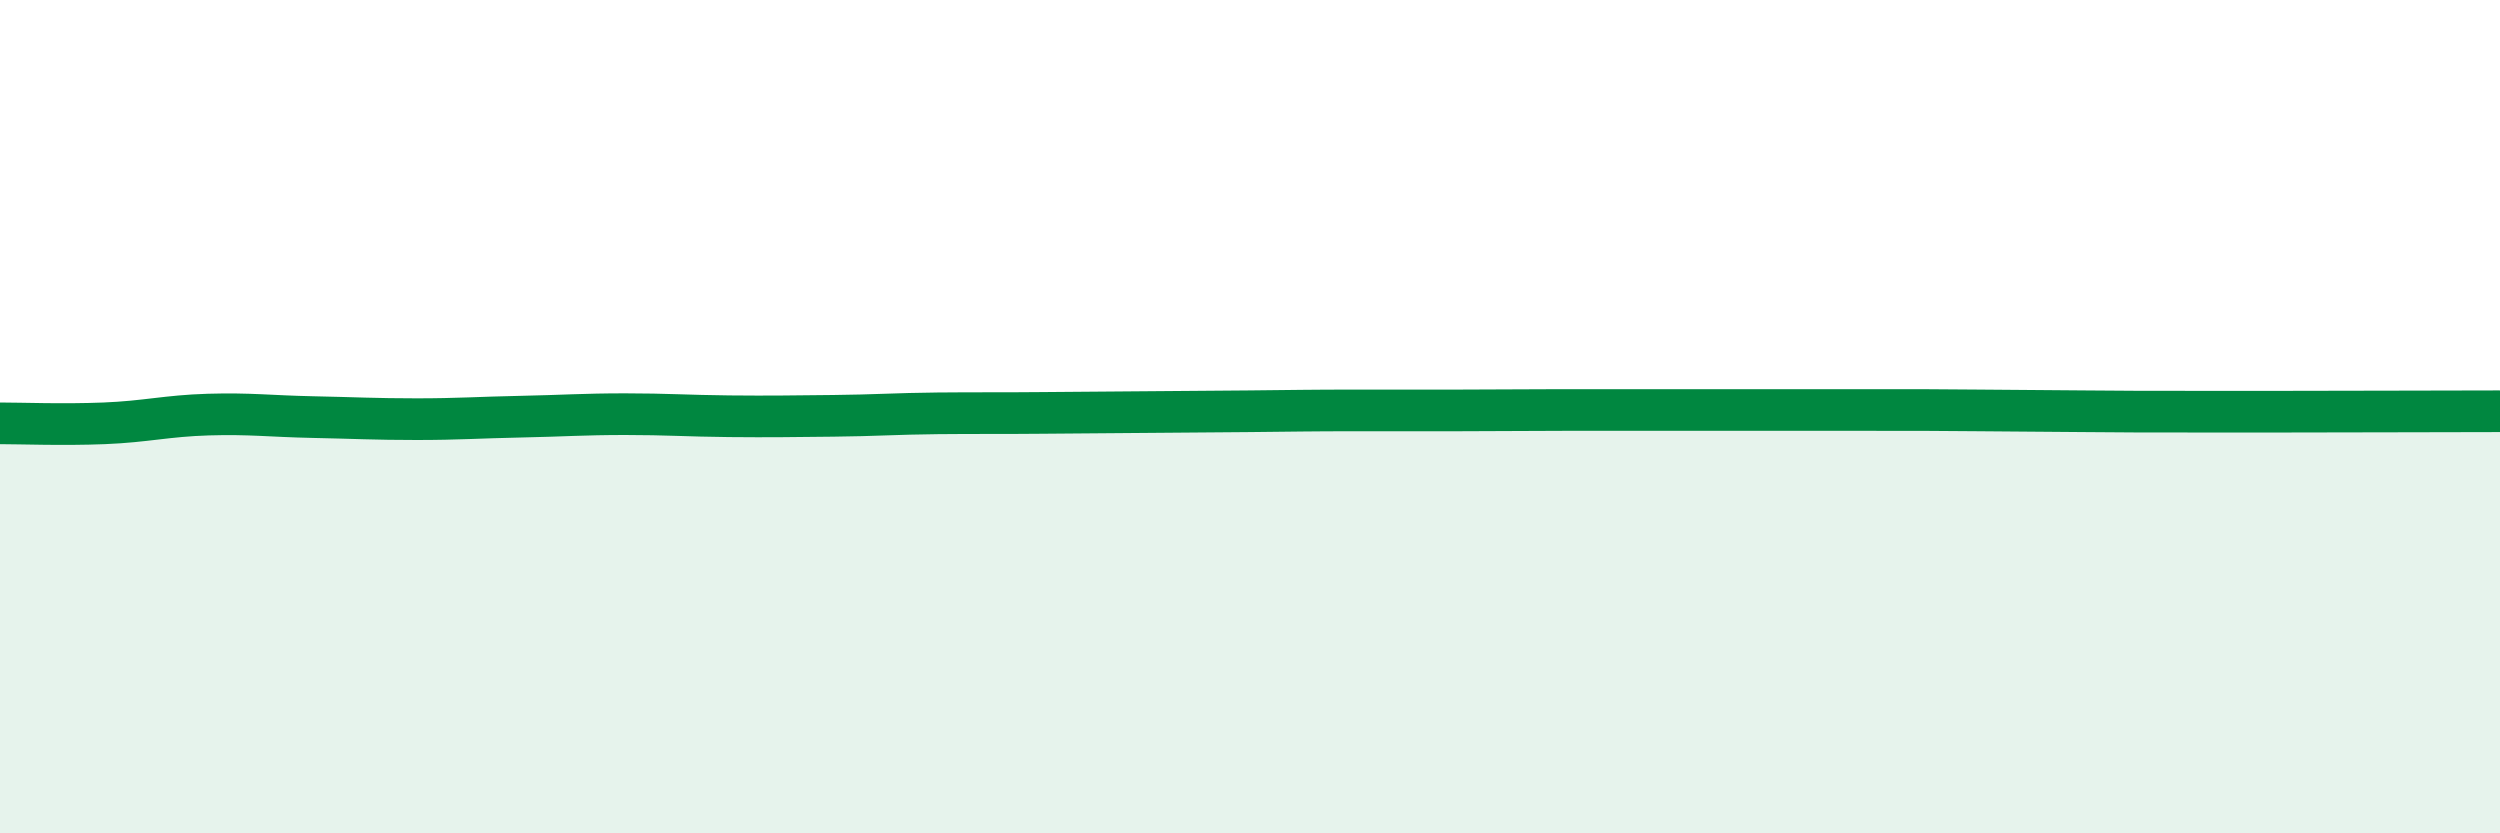
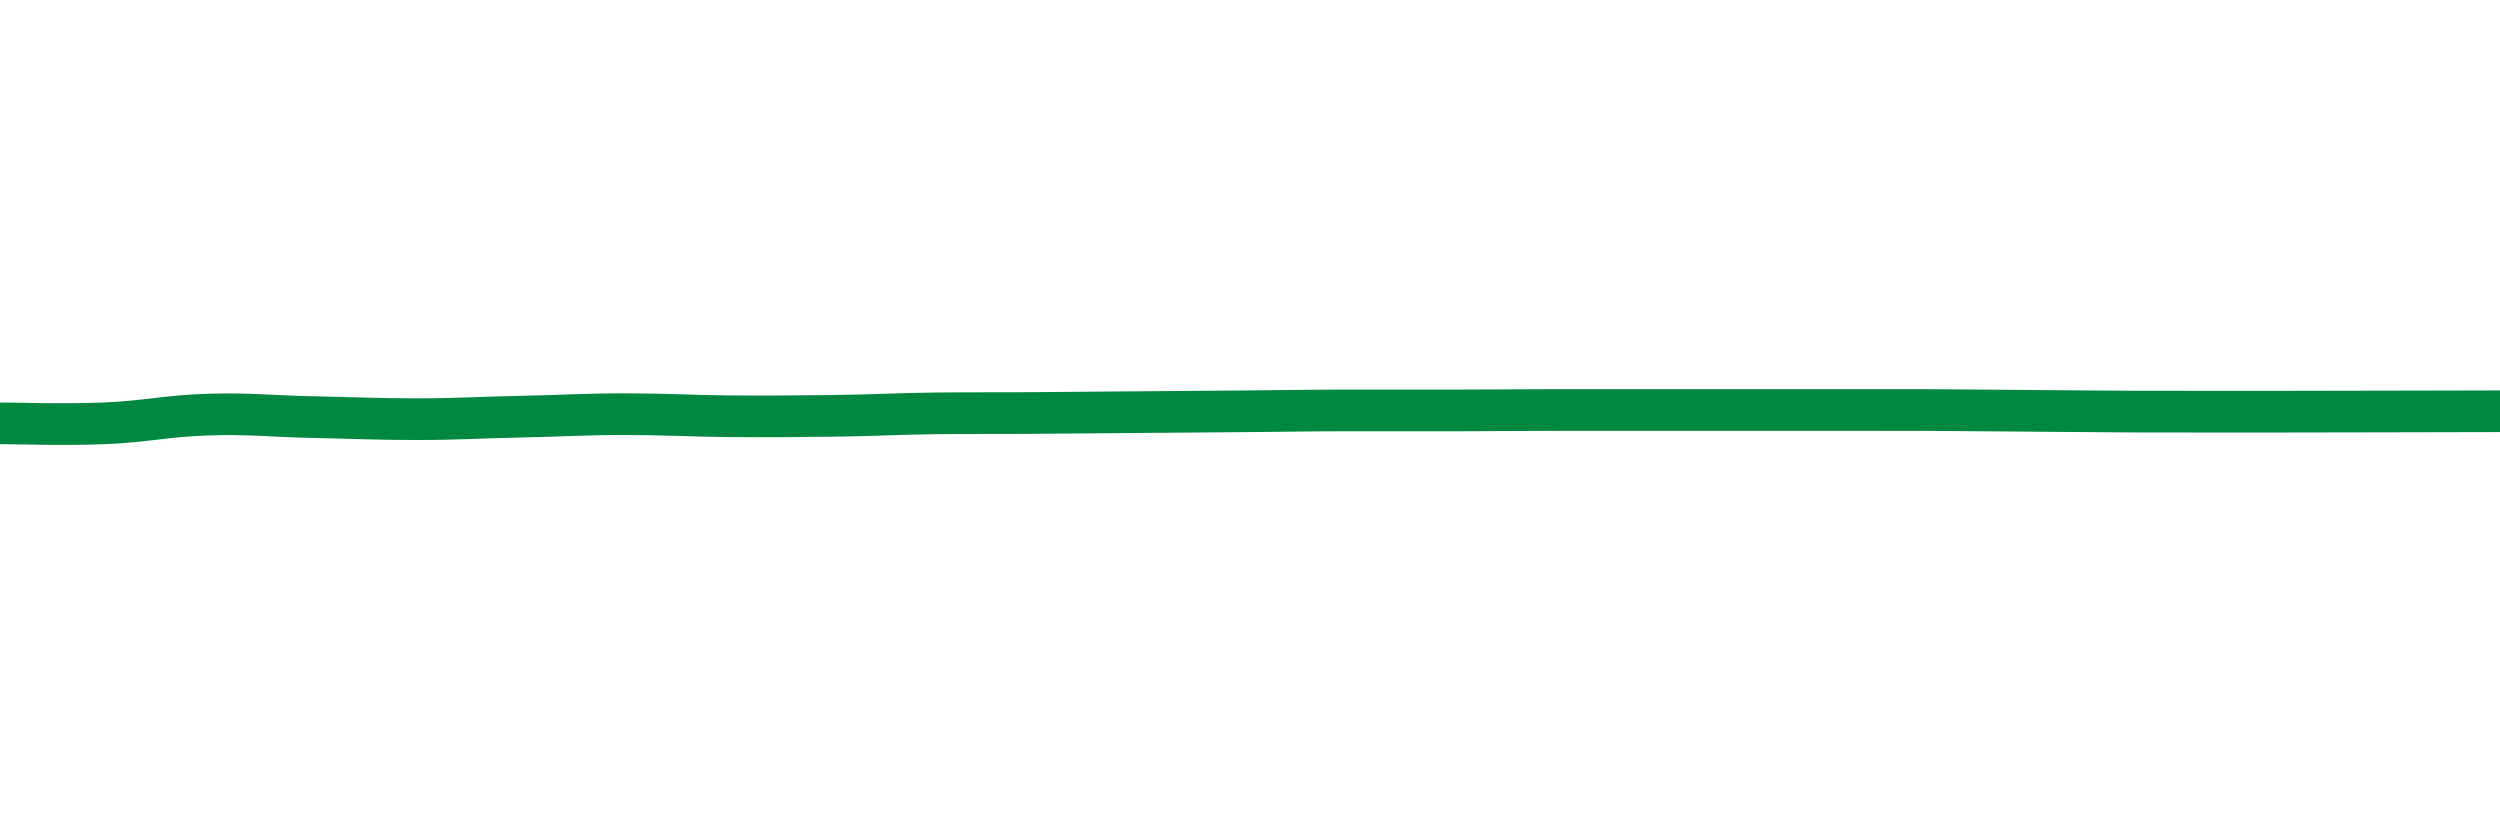
<svg xmlns="http://www.w3.org/2000/svg" width="60" height="20" viewBox="0 0 60 20">
-   <path d="M 0,10.16 C 0.5,10.16 1.5,10.2 2.5,10.16 C 3.5,10.12 4,9.98 5,9.95 C 6,9.92 6.5,9.99 7.5,10.01 C 8.5,10.03 9,10.06 10,10.06 C 11,10.06 11.5,10.02 12.5,10 C 13.5,9.98 14,9.94 15,9.94 C 16,9.94 16.5,9.98 17.5,9.99 C 18.5,10 19,9.99 20,9.98 C 21,9.97 21.5,9.93 22.5,9.92 C 23.5,9.91 24,9.92 25,9.91 C 26,9.9 26.5,9.9 27.5,9.89 C 28.5,9.88 29,9.88 30,9.87 C 31,9.86 31.5,9.85 32.5,9.85 C 33.5,9.85 34,9.85 35,9.85 C 36,9.85 36.5,9.84 37.5,9.84 C 38.5,9.84 39,9.84 40,9.84 C 41,9.84 41.5,9.84 42.5,9.84 C 43.5,9.84 44,9.84 45,9.84 C 46,9.84 46.5,9.84 47.5,9.85 C 48.5,9.86 49,9.86 50,9.87 C 51,9.88 51.5,9.88 52.5,9.88 C 53.5,9.88 53.5,9.88 55,9.88 C 56.5,9.88 59,9.87 60,9.87L60 20L0 20Z" fill="#008740" opacity="0.1" stroke-linecap="round" stroke-linejoin="round" />
  <path d="M 0,10.16 C 0.5,10.16 1.5,10.2 2.5,10.16 C 3.5,10.12 4,9.98 5,9.95 C 6,9.92 6.5,9.99 7.5,10.01 C 8.5,10.03 9,10.06 10,10.06 C 11,10.06 11.5,10.02 12.5,10 C 13.5,9.98 14,9.94 15,9.94 C 16,9.94 16.5,9.98 17.5,9.99 C 18.5,10 19,9.99 20,9.98 C 21,9.97 21.5,9.93 22.5,9.92 C 23.5,9.91 24,9.92 25,9.91 C 26,9.9 26.5,9.9 27.5,9.89 C 28.5,9.88 29,9.88 30,9.87 C 31,9.86 31.5,9.85 32.5,9.85 C 33.5,9.85 34,9.85 35,9.85 C 36,9.85 36.5,9.84 37.5,9.84 C 38.5,9.84 39,9.84 40,9.84 C 41,9.84 41.5,9.84 42.5,9.84 C 43.5,9.84 44,9.84 45,9.84 C 46,9.84 46.5,9.84 47.5,9.85 C 48.5,9.86 49,9.86 50,9.87 C 51,9.88 51.5,9.88 52.5,9.88 C 53.5,9.88 53.5,9.88 55,9.88 C 56.5,9.88 59,9.87 60,9.87" stroke="#008740" stroke-width="1" fill="none" stroke-linecap="round" stroke-linejoin="round" />
</svg>